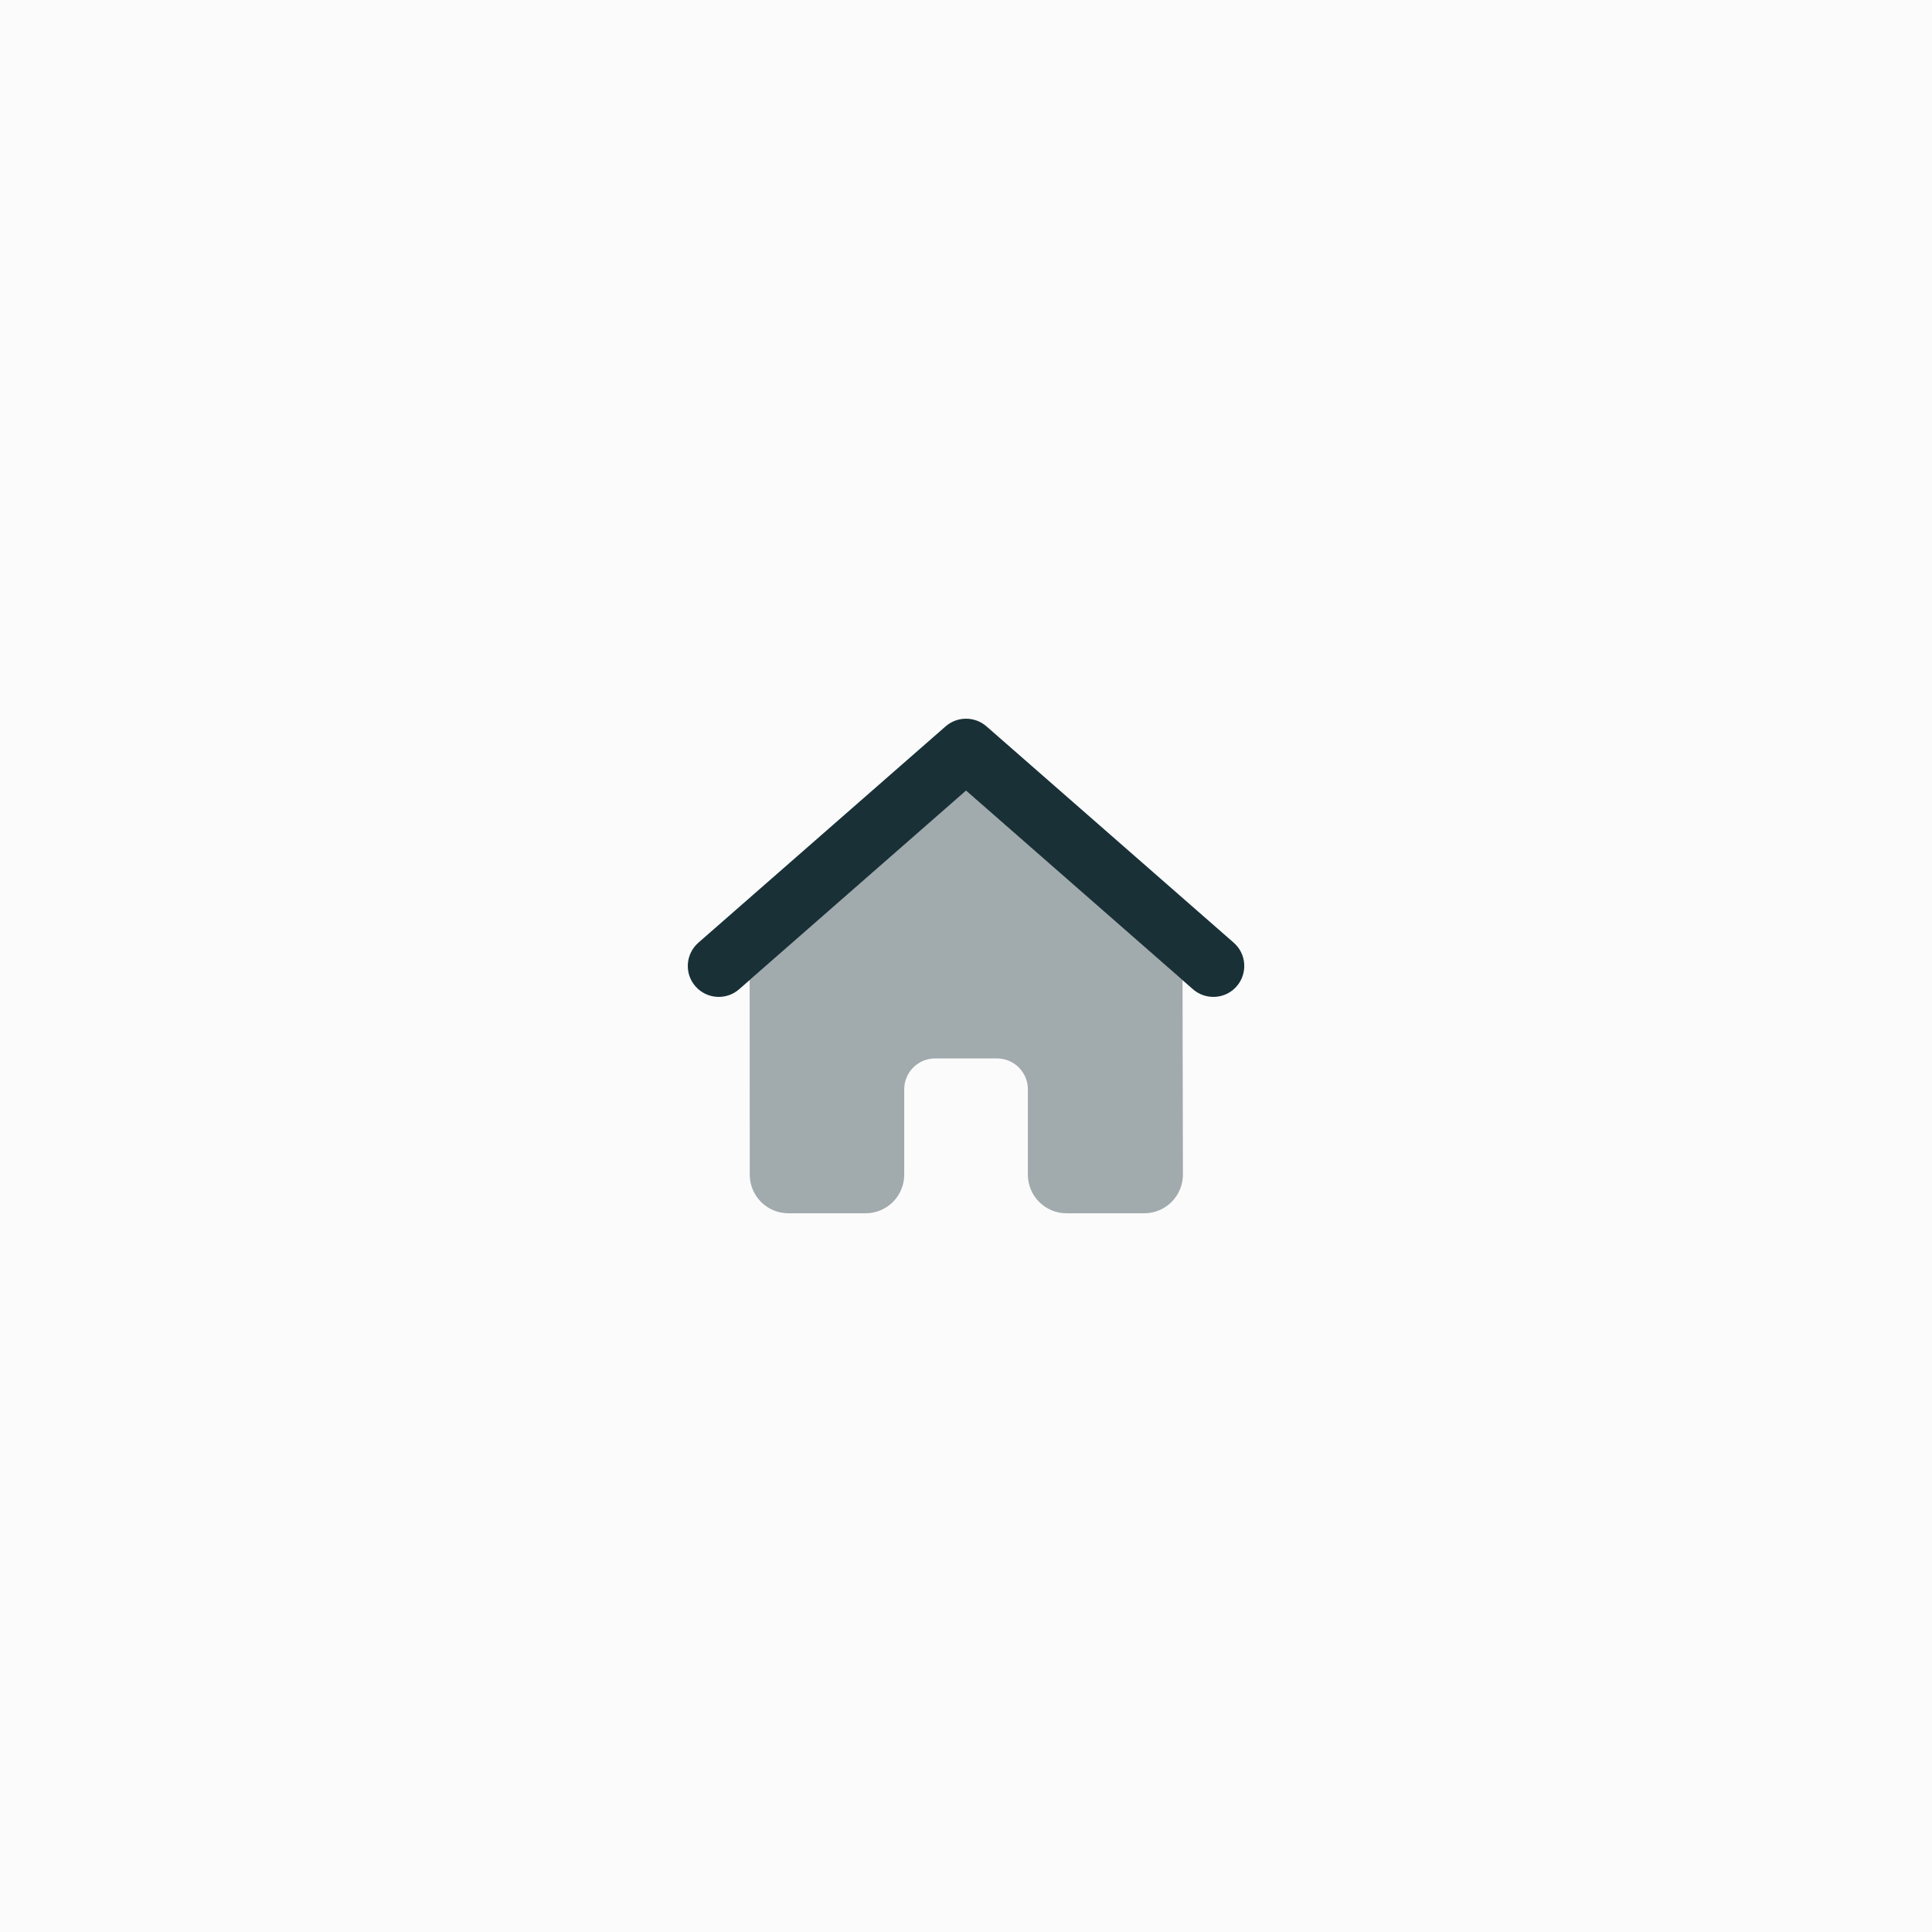
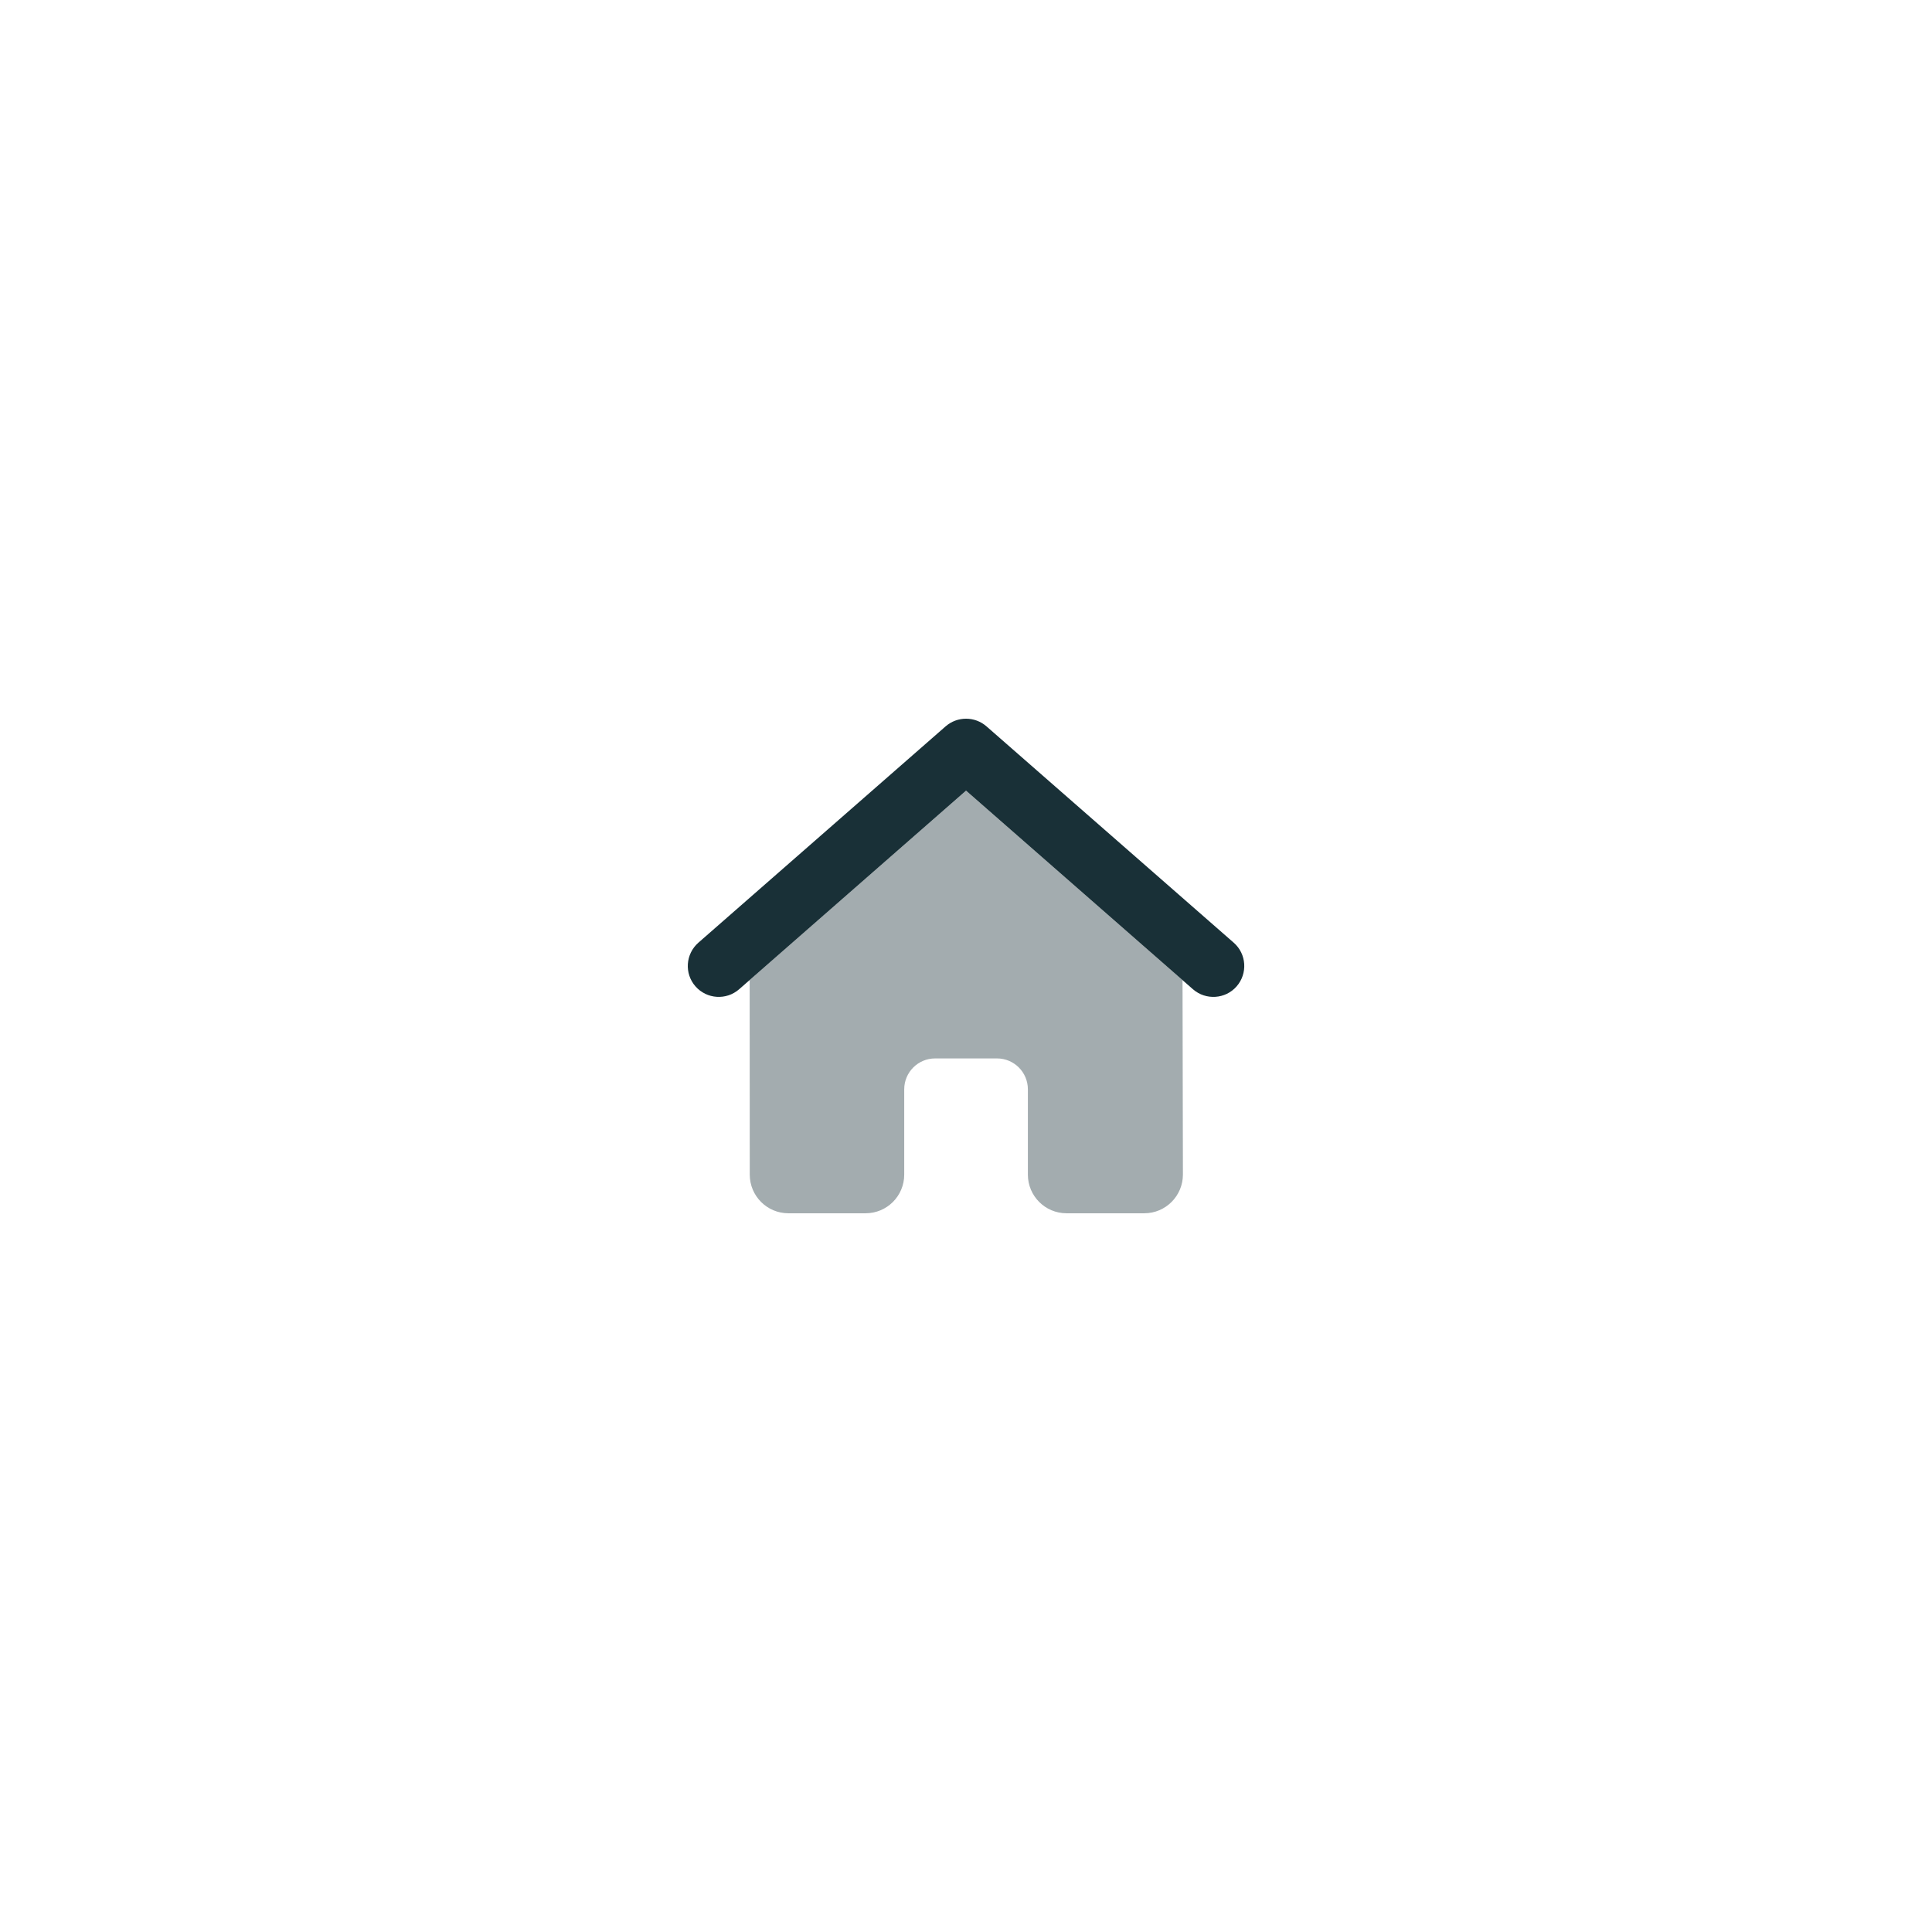
<svg xmlns="http://www.w3.org/2000/svg" fill="none" height="1000" viewBox="0 0 1000 1000" width="1000">
-   <rect fill="#FBFBFB" height="1000" width="1000" />
  <path d="M388.024 507.238L388.074 607.989C388.074 619.039 397.024 627.989 408.074 627.989H448.025C459.075 627.989 468.025 619.039 468.025 607.989V563.839C468.025 554.989 475.175 547.839 484.025 547.839H516.025C524.875 547.839 532.026 554.989 532.026 563.839V607.989C532.026 619.039 540.976 627.989 552.026 627.989H592.276C603.326 627.989 612.276 618.989 612.276 607.939L612.076 507.288L500.025 409.237L388.024 507.238Z" fill="#193037" opacity="0.4" />
  <path d="M489.475 375.938C495.525 370.687 504.525 370.687 510.575 375.938L638.576 487.939C645.226 493.739 645.876 503.889 640.076 510.539C634.276 517.189 624.126 517.839 617.476 512.039L500.025 409.238L382.574 512.039C375.924 517.839 365.824 517.189 359.974 510.539C354.124 503.889 354.824 493.789 361.474 487.939L489.475 375.938Z" fill="#193037" />
</svg>